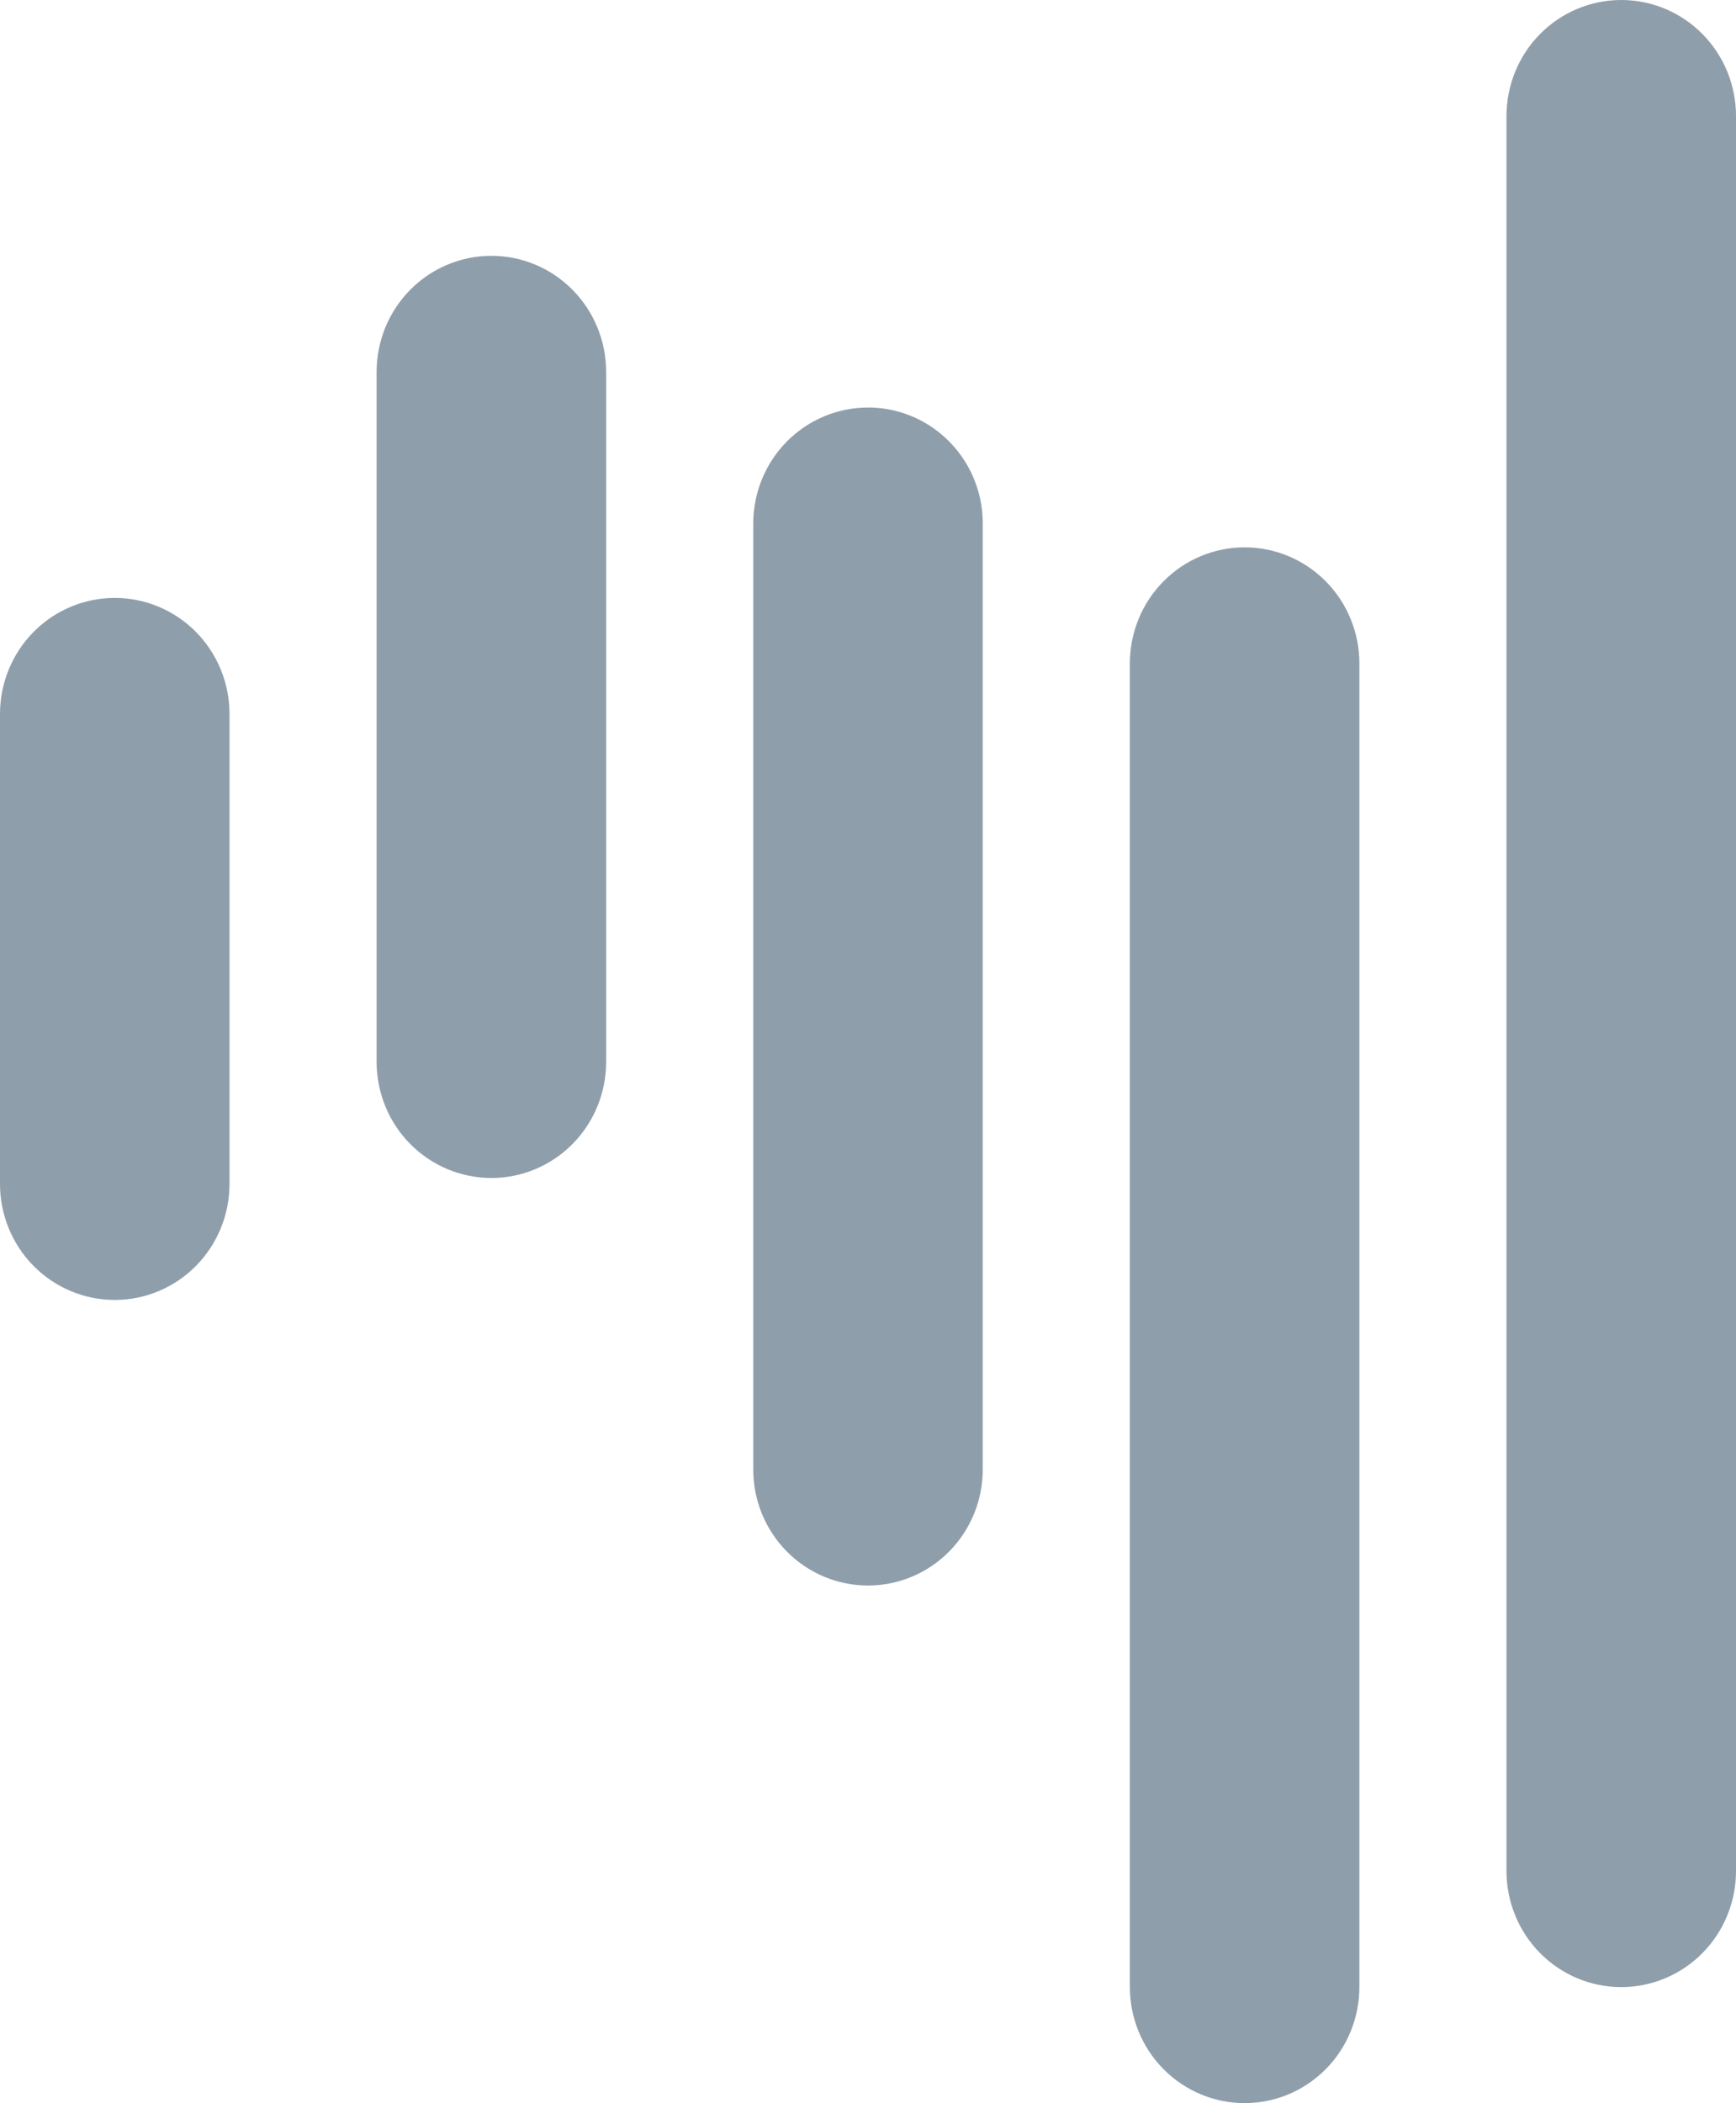
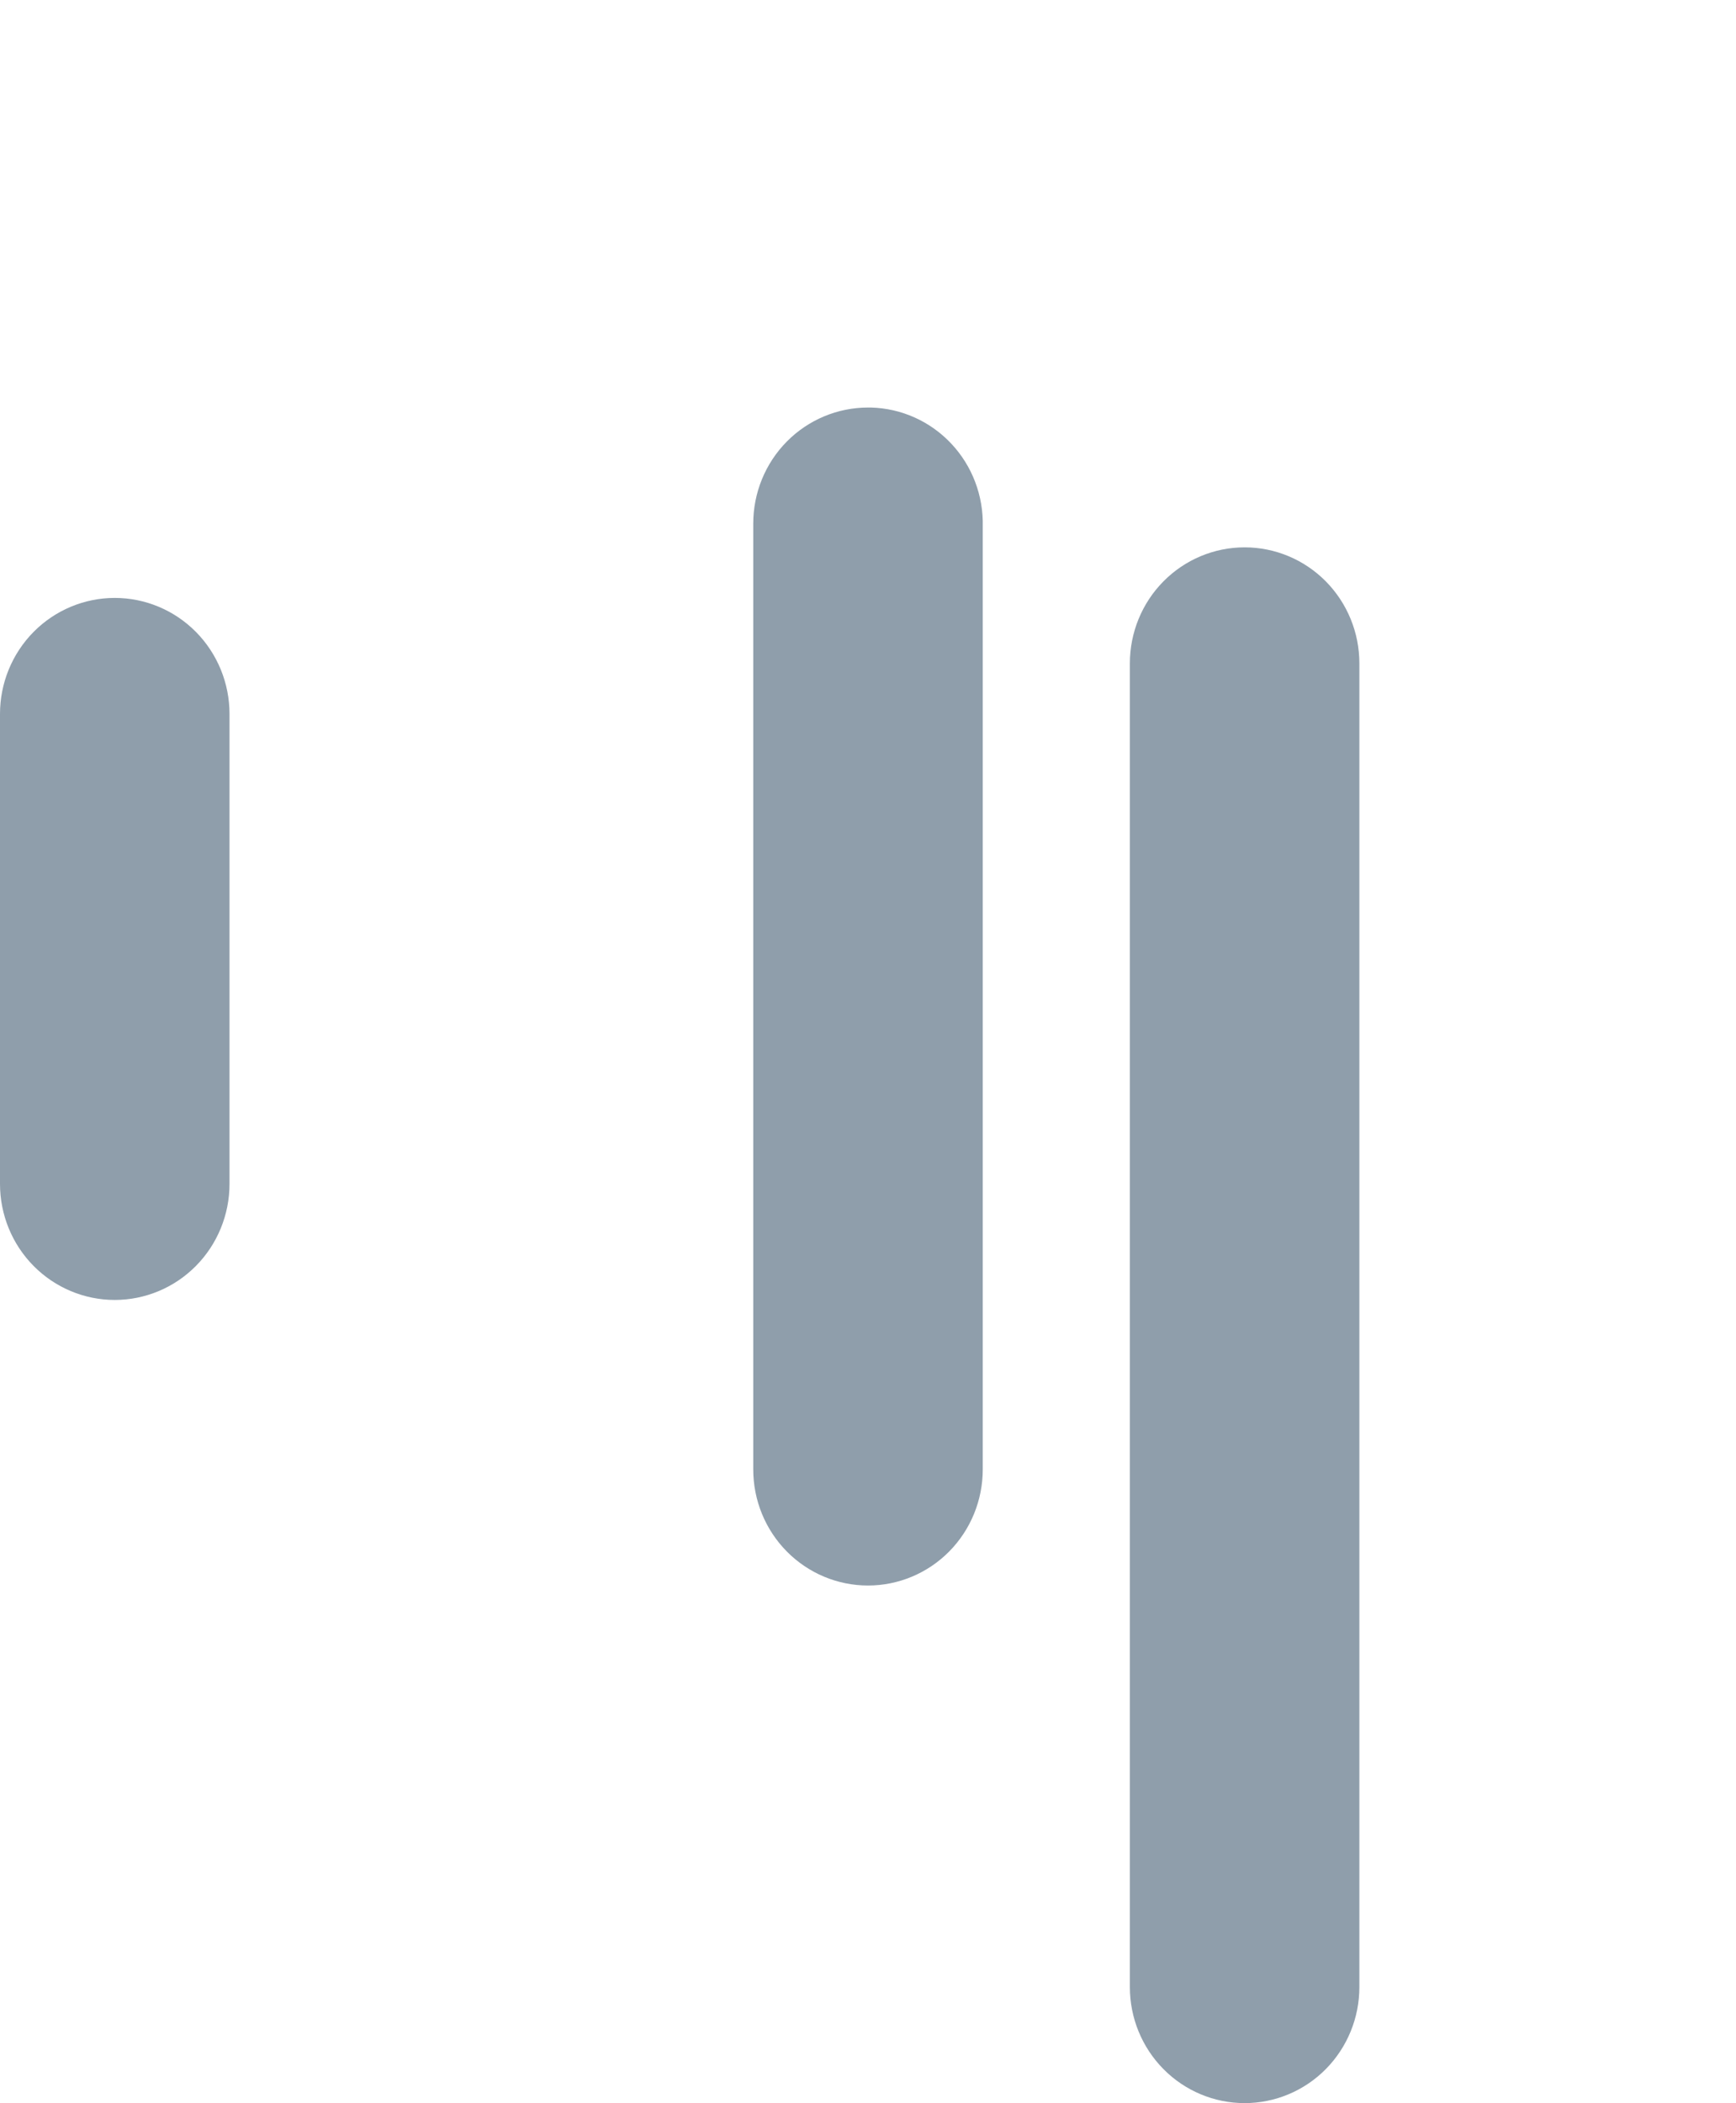
<svg xmlns="http://www.w3.org/2000/svg" width="142" height="172" viewBox="0 0 142 172" fill="none">
-   <path d="M132.614 0C130.124 0 127.737 1 125.976 2.779C124.216 4.558 123.227 6.972 123.227 9.488V153.024C123.227 155.54 124.216 157.954 125.976 159.733C127.737 161.512 130.124 162.512 132.614 162.512C135.103 162.512 137.49 161.512 139.251 159.733C141.011 157.954 142 155.54 142 153.024V9.488C142 8.242 141.757 7.008 141.286 5.857C140.814 4.706 140.122 3.66 139.251 2.779C138.379 1.898 137.344 1.199 136.206 0.722C135.067 0.245 133.846 0 132.614 0Z" fill="#8F9EAB" />
  <path d="M101.807 44.764C99.317 44.764 96.93 45.763 95.17 47.543C93.409 49.322 92.42 51.735 92.42 54.252V162.512C92.42 165.028 93.409 167.442 95.17 169.221C96.93 171 99.317 172 101.807 172C104.296 172 106.684 171 108.444 169.221C110.204 167.442 111.193 165.028 111.193 162.512V54.252C111.193 51.735 110.204 49.322 108.444 47.543C106.684 45.763 104.296 44.764 101.807 44.764Z" fill="#8F9EAB" />
  <path d="M71 33.33C68.511 33.33 66.123 34.329 64.363 36.108C62.602 37.888 61.614 40.301 61.614 42.818V120.181C61.614 122.697 62.602 125.111 64.363 126.89C66.123 128.669 68.511 129.669 71 129.669C73.489 129.669 75.877 128.669 77.637 126.89C79.397 125.111 80.386 122.697 80.386 120.181V43.061C80.418 41.815 80.207 40.575 79.765 39.411C79.323 38.247 78.658 37.183 77.808 36.28C76.959 35.376 75.942 34.65 74.815 34.144C73.688 33.638 72.474 33.361 71.241 33.33H71Z" fill="#8F9EAB" />
-   <path d="M40.193 20.922C37.704 20.922 35.316 21.922 33.556 23.701C31.796 25.48 30.807 27.894 30.807 30.41V86.852C30.807 88.097 31.05 89.331 31.521 90.482C31.993 91.633 32.684 92.68 33.556 93.561C34.428 94.442 35.462 95.14 36.601 95.617C37.74 96.094 38.961 96.34 40.193 96.34C41.426 96.34 42.646 96.094 43.785 95.617C44.924 95.14 45.959 94.442 46.83 93.561C47.702 92.68 48.394 91.633 48.865 90.482C49.337 89.331 49.58 88.097 49.58 86.852V30.41C49.58 27.894 48.591 25.48 46.83 23.701C45.07 21.922 42.683 20.922 40.193 20.922Z" fill="#8F9EAB" />
  <path d="M9.386 48.9C6.897 48.9 4.51 49.899 2.749 51.678C0.989 53.458 0 55.871 0 58.388V96.826C0 99.342 0.989 101.756 2.749 103.535C4.51 105.314 6.897 106.314 9.386 106.314C11.876 106.314 14.263 105.314 16.024 103.535C17.784 101.756 18.773 99.342 18.773 96.826V58.388C18.773 55.871 17.784 53.458 16.024 51.678C14.263 49.899 11.876 48.9 9.386 48.9Z" fill="#8F9EAB" />
</svg>